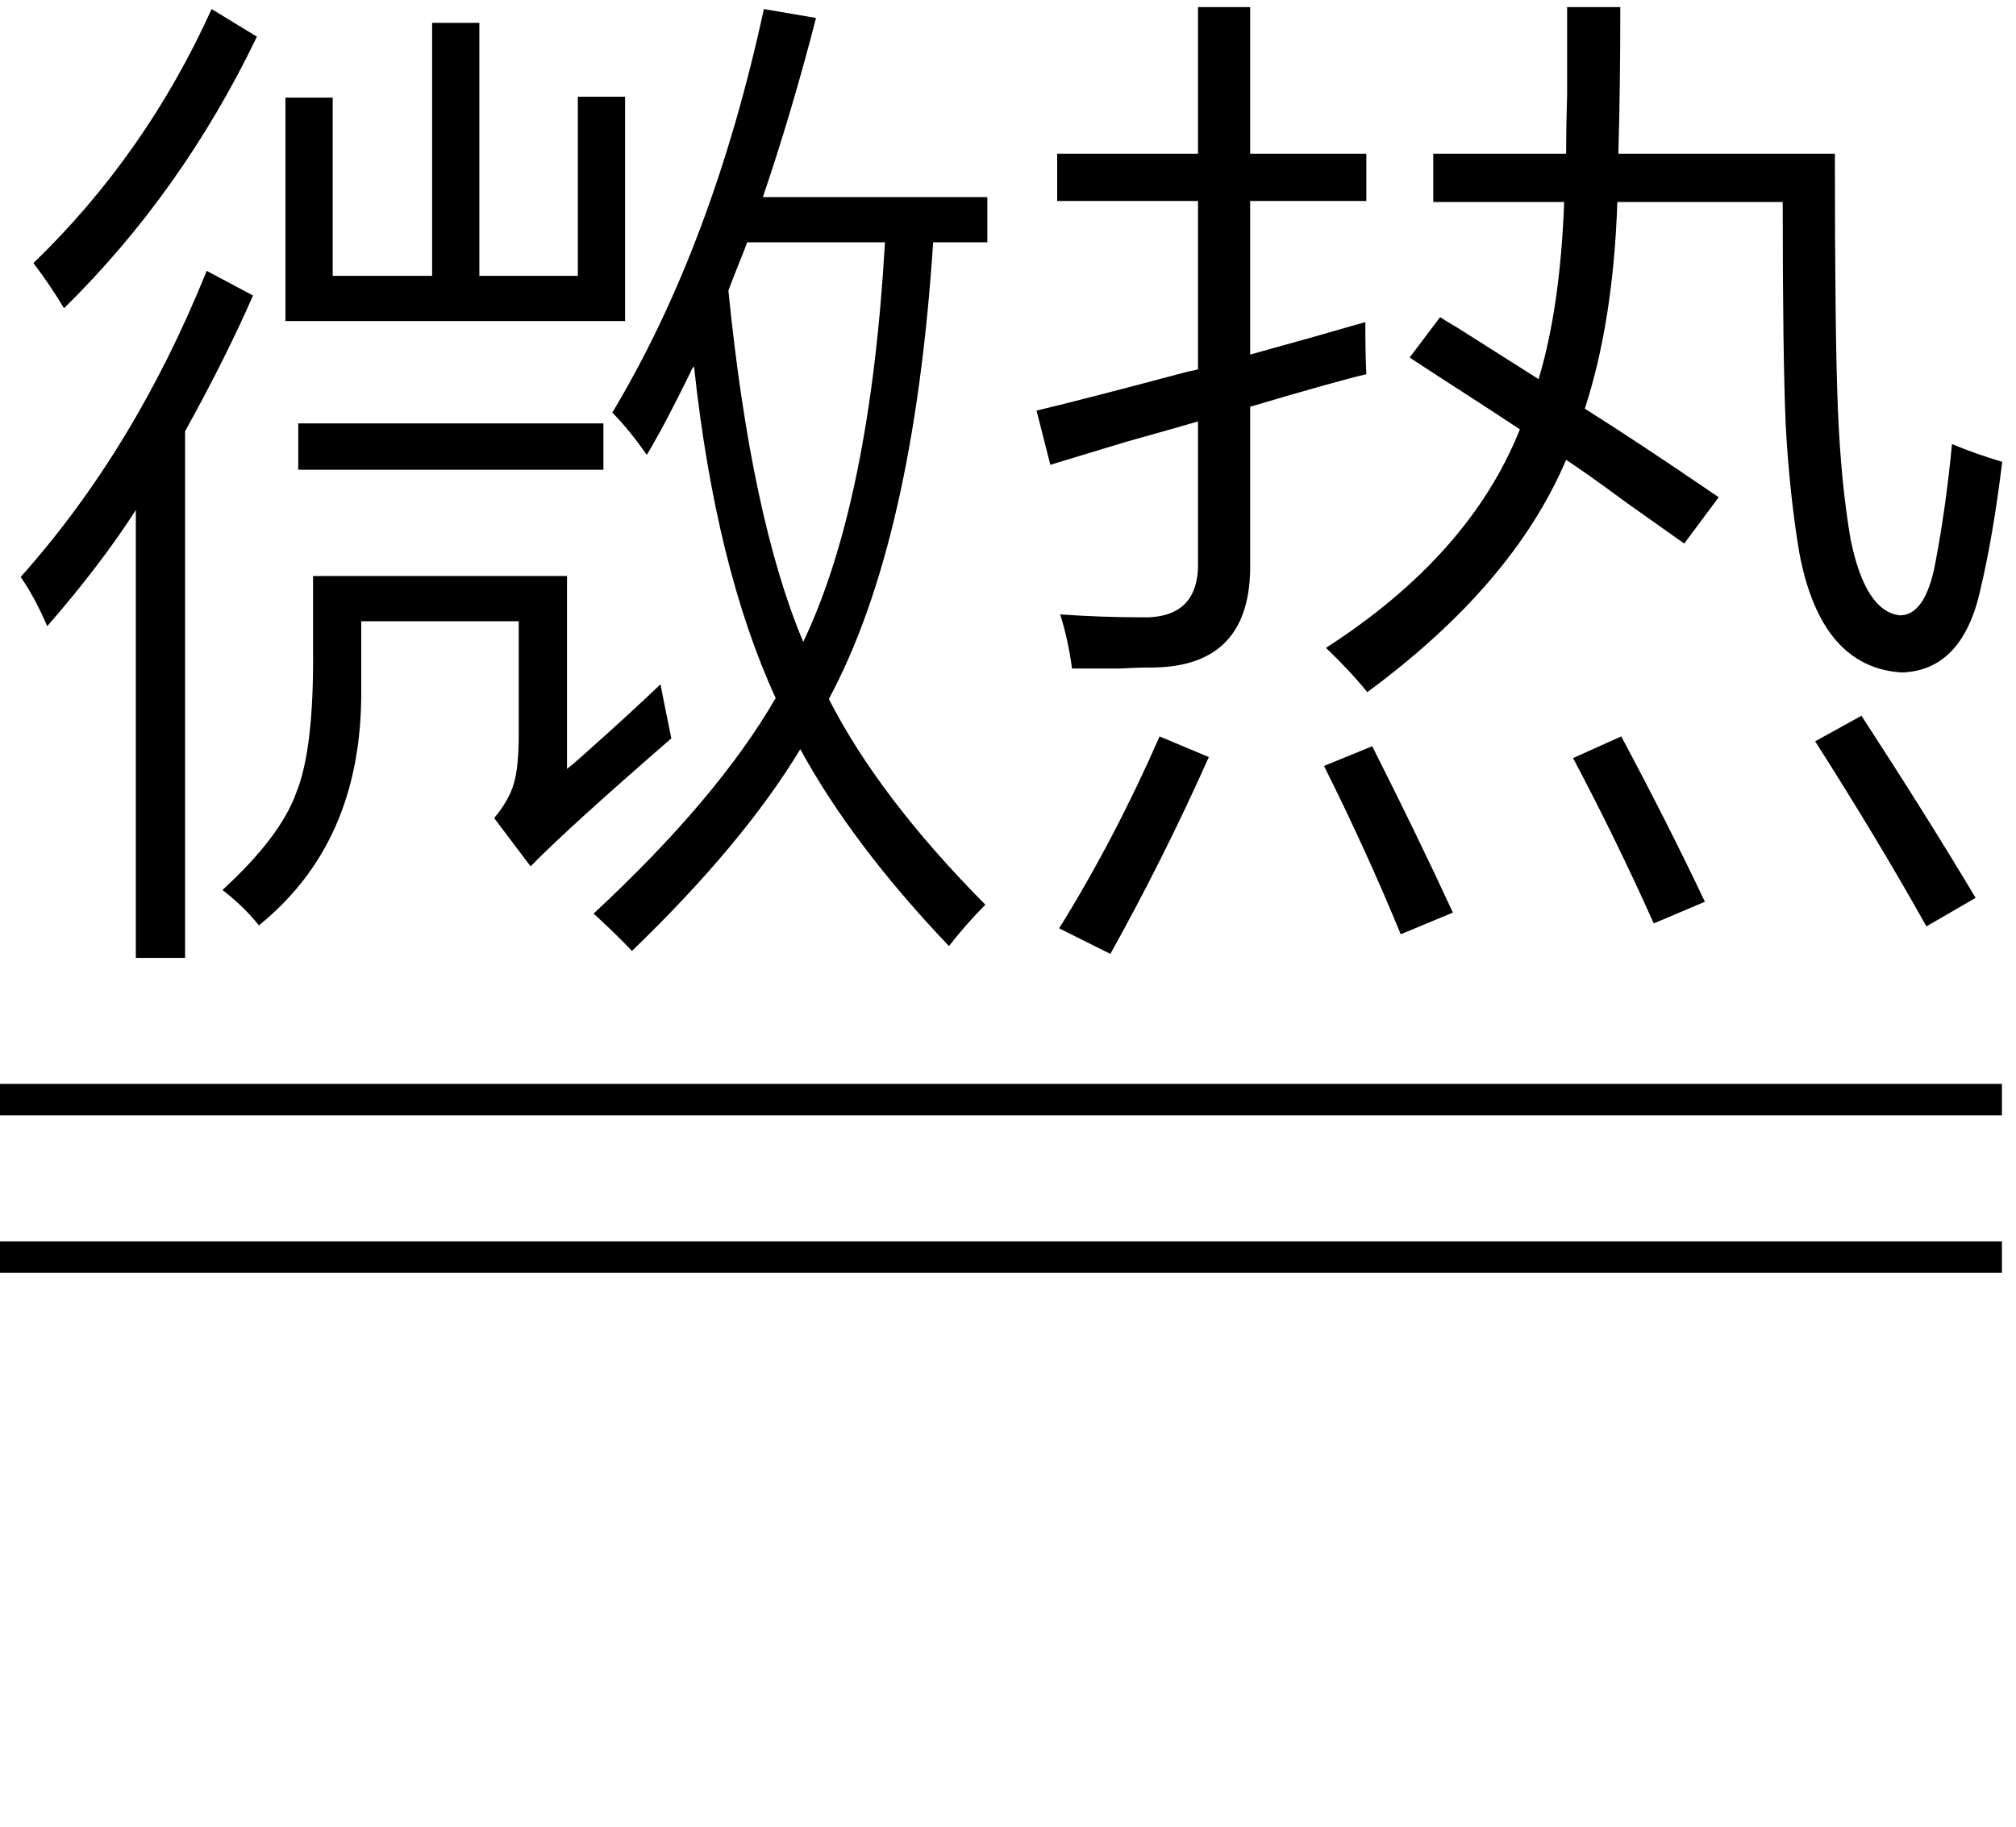
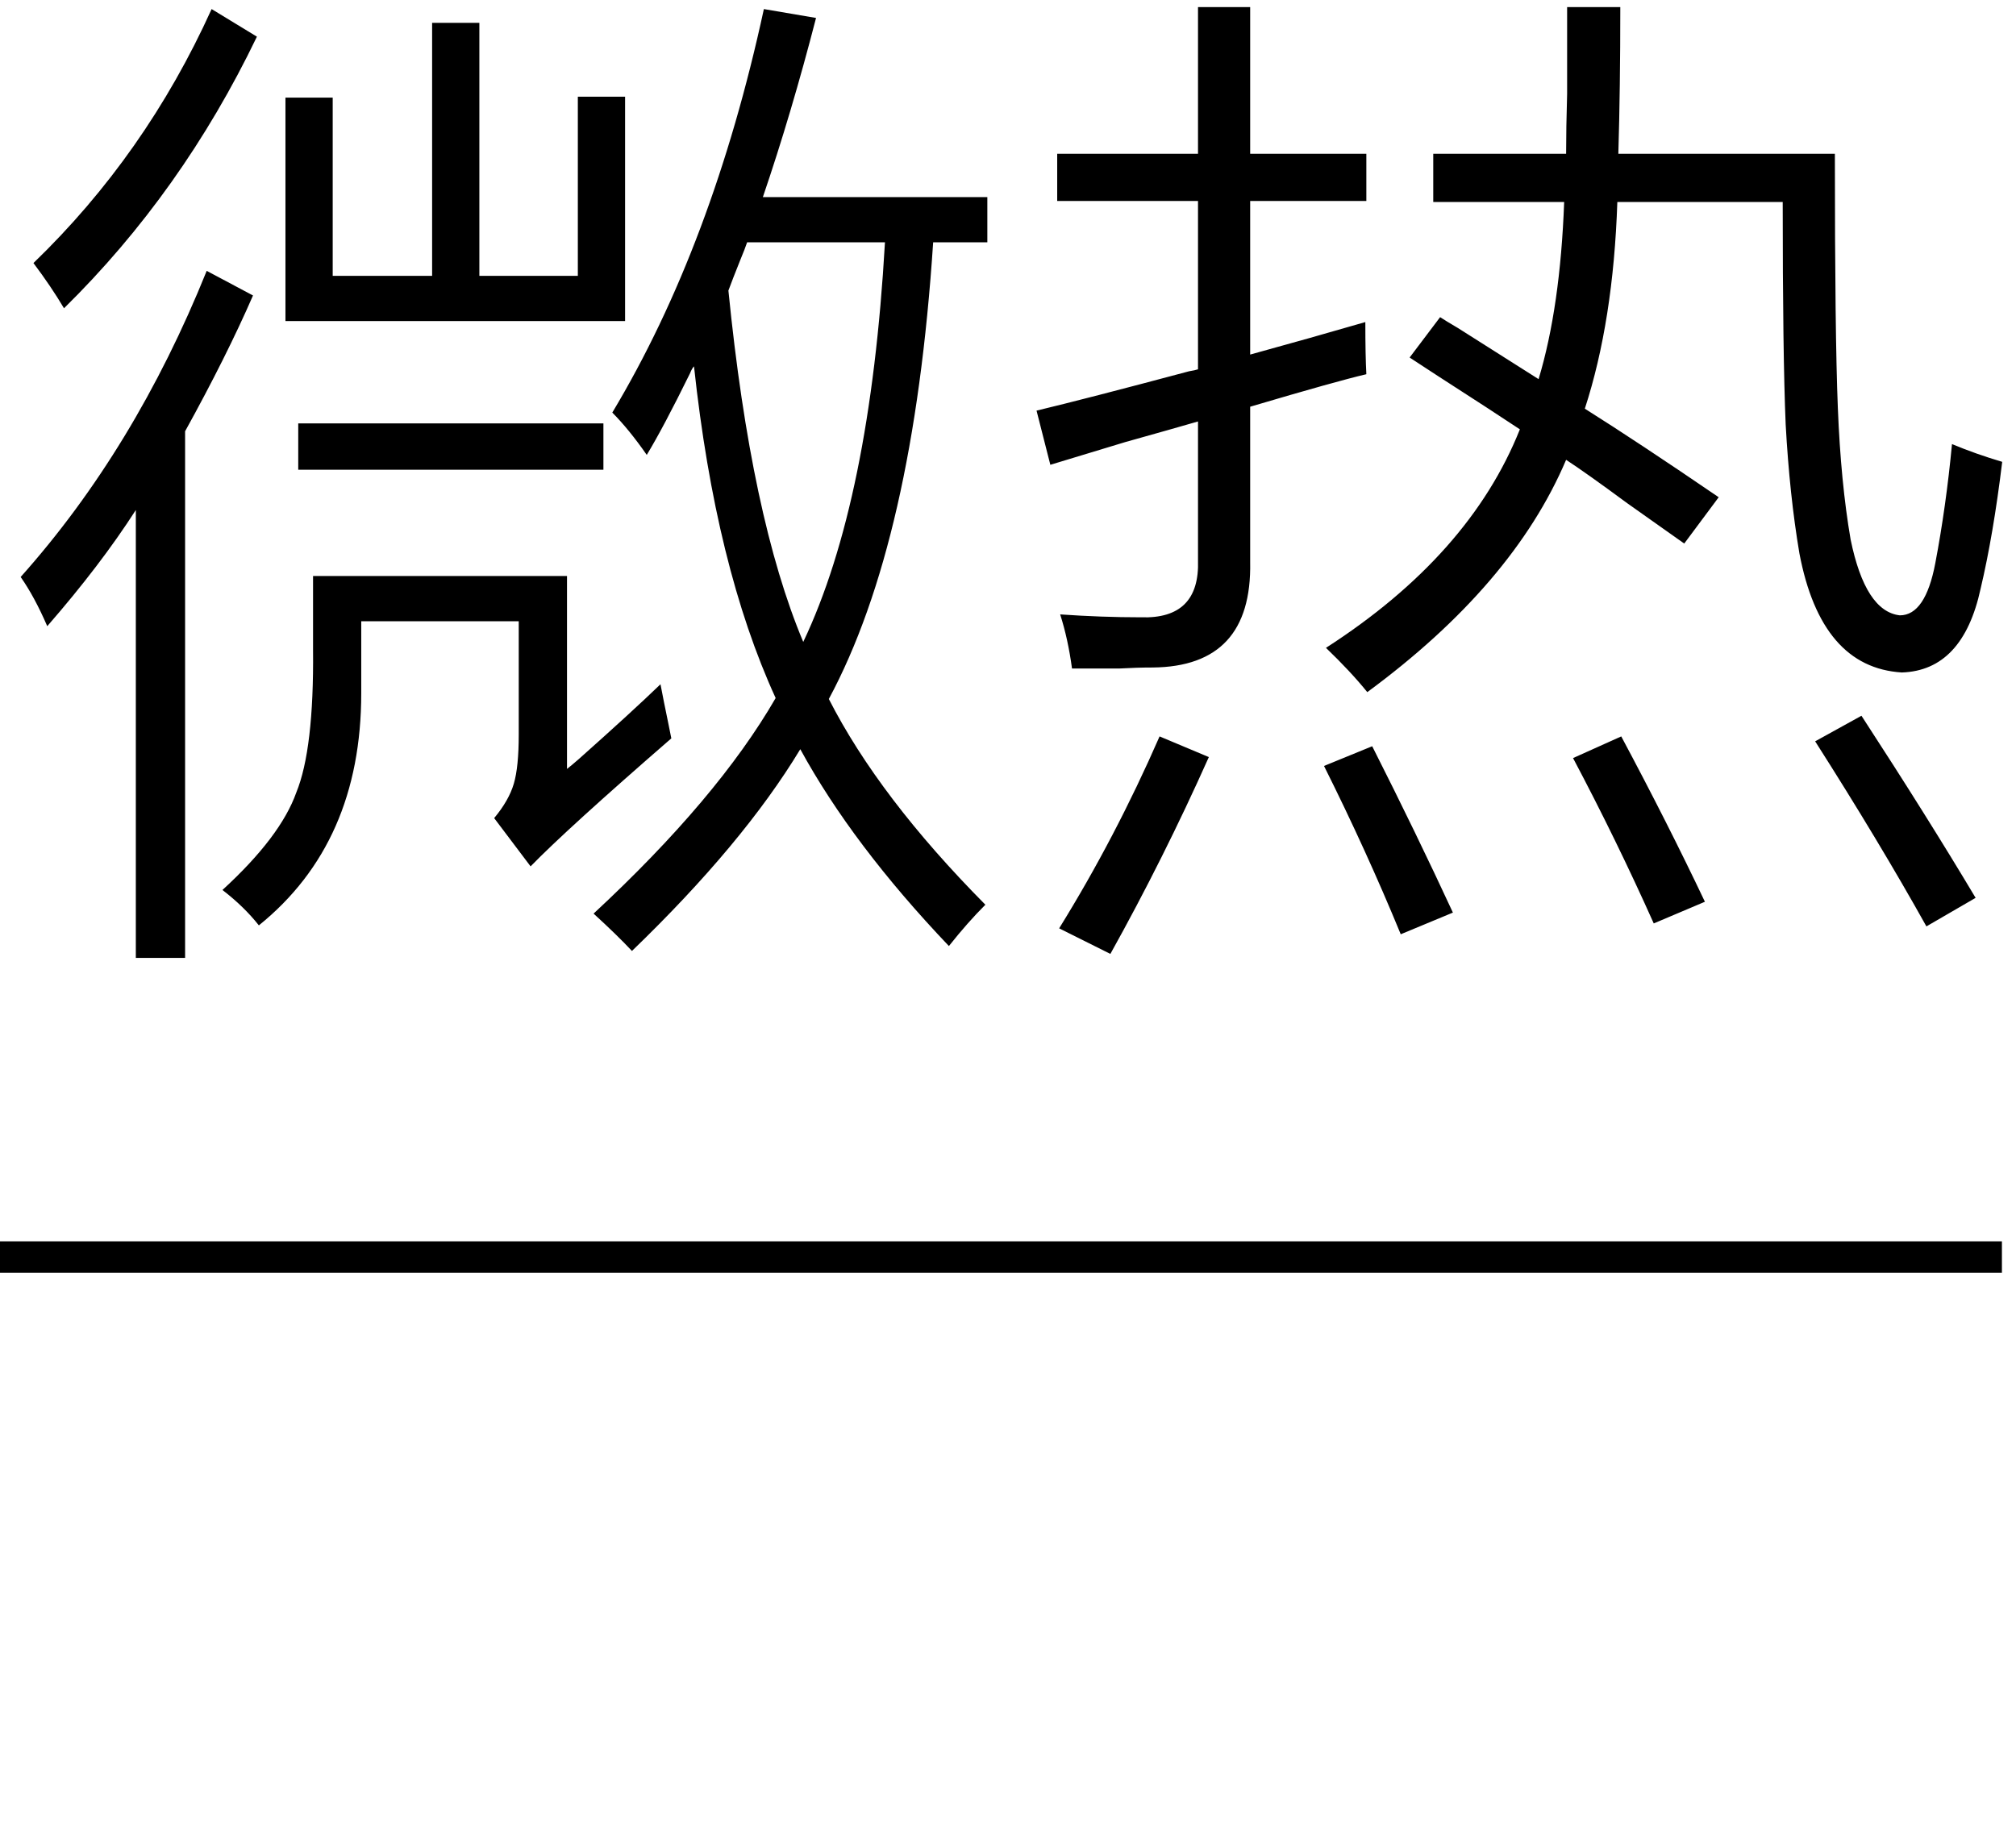
<svg xmlns="http://www.w3.org/2000/svg" stroke-dasharray="none" shape-rendering="auto" font-family="'Dialog'" width="32" text-rendering="auto" fill-opacity="1" contentScriptType="text/ecmascript" color-interpolation="auto" color-rendering="auto" preserveAspectRatio="xMidYMid meet" font-size="12" fill="black" stroke="black" image-rendering="auto" stroke-miterlimit="10" zoomAndPan="magnify" version="1.0" stroke-linecap="square" stroke-linejoin="miter" contentStyleType="text/css" font-style="normal" height="29" stroke-width="1" stroke-dashoffset="0" font-weight="normal" stroke-opacity="1">
  <defs id="genericDefs" />
  <g>
    <g text-rendering="optimizeLegibility" transform="translate(0,13.238)" color-rendering="optimizeQuality" color-interpolation="linearRGB" image-rendering="optimizeQuality">
      <path d="M12.125 -13.094 L12.953 -12.953 Q12.562 -11.438 12.109 -10.109 L15.672 -10.109 L15.672 -9.391 L14.812 -9.391 Q14.5 -4.641 13.156 -2.141 Q13.953 -0.578 15.641 1.125 Q15.359 1.406 15.062 1.781 Q13.531 0.172 12.703 -1.344 Q11.797 0.156 10.031 1.859 Q9.797 1.609 9.422 1.266 Q11.391 -0.562 12.312 -2.156 Q11.359 -4.234 11.016 -7.422 Q10.984 -7.391 10.953 -7.312 Q10.531 -6.453 10.266 -6.016 Q9.984 -6.422 9.719 -6.688 Q11.312 -9.344 12.125 -13.094 ZM8.234 -3.375 L5.734 -3.375 L5.734 -2.625 Q5.734 -2.484 5.734 -2.234 Q5.734 0.141 4.109 1.453 Q3.875 1.156 3.531 0.891 Q4.453 0.047 4.703 -0.656 Q4.984 -1.344 4.969 -2.922 L4.969 -4.094 L9 -4.094 L9 -1.031 Q9.062 -1.078 9.188 -1.188 Q10.031 -1.938 10.484 -2.375 Q10.531 -2.125 10.609 -1.75 Q10.641 -1.594 10.656 -1.516 Q9 -0.078 8.422 0.516 L7.844 -0.25 Q8.078 -0.531 8.156 -0.797 Q8.234 -1.062 8.234 -1.578 L8.234 -3.375 ZM6.859 -12.875 L7.609 -12.875 L7.609 -8.859 L9.172 -8.859 L9.172 -11.703 L9.922 -11.703 L9.922 -8.141 L4.531 -8.141 L4.531 -11.688 L5.281 -11.688 L5.281 -8.859 L6.859 -8.859 L6.859 -12.875 ZM0.75 -3.297 Q0.547 -3.766 0.328 -4.078 Q2.141 -6.109 3.281 -8.938 L4.016 -8.547 Q3.594 -7.578 2.938 -6.391 L2.938 1.969 L2.156 1.969 L2.156 -5.141 Q1.594 -4.266 0.75 -3.297 ZM12.75 -3.047 Q13.812 -5.281 14.047 -9.391 L11.859 -9.391 Q11.828 -9.297 11.75 -9.109 Q11.625 -8.797 11.562 -8.625 Q11.922 -5.016 12.75 -3.047 ZM1.016 -8.344 Q0.812 -8.688 0.531 -9.062 Q2.312 -10.781 3.359 -13.094 L4.078 -12.656 Q2.891 -10.188 1.016 -8.344 ZM4.734 -6.516 L9.578 -6.516 L9.578 -5.781 L4.734 -5.781 L4.734 -6.516 ZM22.75 -10.797 L24.859 -10.797 Q24.859 -11.203 24.875 -11.75 Q24.875 -12.016 24.875 -12.328 Q24.875 -12.609 24.875 -13.125 L25.719 -13.125 Q25.719 -11.828 25.688 -10.797 L29.125 -10.797 Q29.125 -7.922 29.172 -6.766 Q29.219 -5.578 29.375 -4.672 Q29.609 -3.531 30.156 -3.469 Q30.562 -3.469 30.719 -4.297 Q30.891 -5.203 30.984 -6.188 Q31.359 -6.031 31.781 -5.906 Q31.641 -4.75 31.438 -3.891 Q31.156 -2.594 30.188 -2.562 Q28.906 -2.641 28.562 -4.453 Q28.406 -5.375 28.344 -6.5 Q28.297 -7.609 28.297 -10.031 L25.672 -10.031 Q25.609 -8.141 25.156 -6.75 Q26 -6.219 27.281 -5.344 L26.734 -4.609 Q26.422 -4.828 25.828 -5.25 Q25.172 -5.734 24.859 -5.938 Q24.016 -3.953 21.703 -2.25 Q21.438 -2.578 21.047 -2.953 Q23.328 -4.422 24.125 -6.422 Q23.703 -6.703 22.828 -7.266 Q22.516 -7.469 22.375 -7.562 L22.859 -8.203 Q22.953 -8.141 23.141 -8.031 Q23.656 -7.703 24.422 -7.219 Q24.766 -8.359 24.828 -10.031 L22.75 -10.031 L22.75 -10.797 ZM16.672 -5.859 L16.453 -6.719 Q17.234 -6.906 18.875 -7.344 Q18.969 -7.359 19.016 -7.375 L19.016 -10.047 L16.781 -10.047 L16.781 -10.797 L19.016 -10.797 L19.016 -13.125 L19.844 -13.125 L19.844 -10.797 L21.688 -10.797 L21.688 -10.047 L19.844 -10.047 L19.844 -7.609 Q20.812 -7.875 21.672 -8.125 Q21.672 -7.594 21.688 -7.297 Q21.219 -7.188 19.844 -6.781 L19.844 -4.312 Q19.875 -2.656 18.297 -2.641 Q18.047 -2.641 17.766 -2.625 Q17.625 -2.625 17.453 -2.625 Q17.312 -2.625 17.016 -2.625 Q16.953 -3.094 16.828 -3.484 Q17.484 -3.438 18.109 -3.438 Q19.047 -3.406 19.016 -4.344 L19.016 -6.547 Q18.641 -6.438 17.859 -6.219 Q17.078 -5.984 16.672 -5.859 ZM18.406 -1.547 L19.188 -1.219 Q18.469 0.391 17.625 1.906 L16.812 1.5 Q17.703 0.062 18.406 -1.547 ZM28.812 -1.469 L29.547 -1.875 Q30.594 -0.266 31.359 1.016 L30.578 1.469 Q29.828 0.125 28.812 -1.469 ZM21.016 -1.078 L21.781 -1.391 Q22.484 0 23.062 1.25 L22.234 1.594 Q21.688 0.266 21.016 -1.078 ZM24.969 -1.203 L25.734 -1.547 Q26.469 -0.172 27.062 1.078 L26.25 1.422 Q25.656 0.094 24.969 -1.203 Z" stroke="none" />
    </g>
    <g text-rendering="optimizeLegibility" transform="translate(0.48,15.113) matrix(5.123,0,0,1,0,0)" color-rendering="optimizeQuality" color-interpolation="linearRGB" image-rendering="optimizeQuality">
-       <path d="M6.109 2.594 L-0.094 2.594 L-0.094 2.094 L6.109 2.094 L6.109 2.594 Z" stroke="none" />
-     </g>
+       </g>
    <g text-rendering="optimizeLegibility" transform="translate(0.48,17.613) matrix(5.123,0,0,1,0,0)" color-rendering="optimizeQuality" color-interpolation="linearRGB" image-rendering="optimizeQuality">
      <path d="M6.109 2.594 L-0.094 2.594 L-0.094 2.094 L6.109 2.094 L6.109 2.594 Z" stroke="none" />
    </g>
  </g>
</svg>